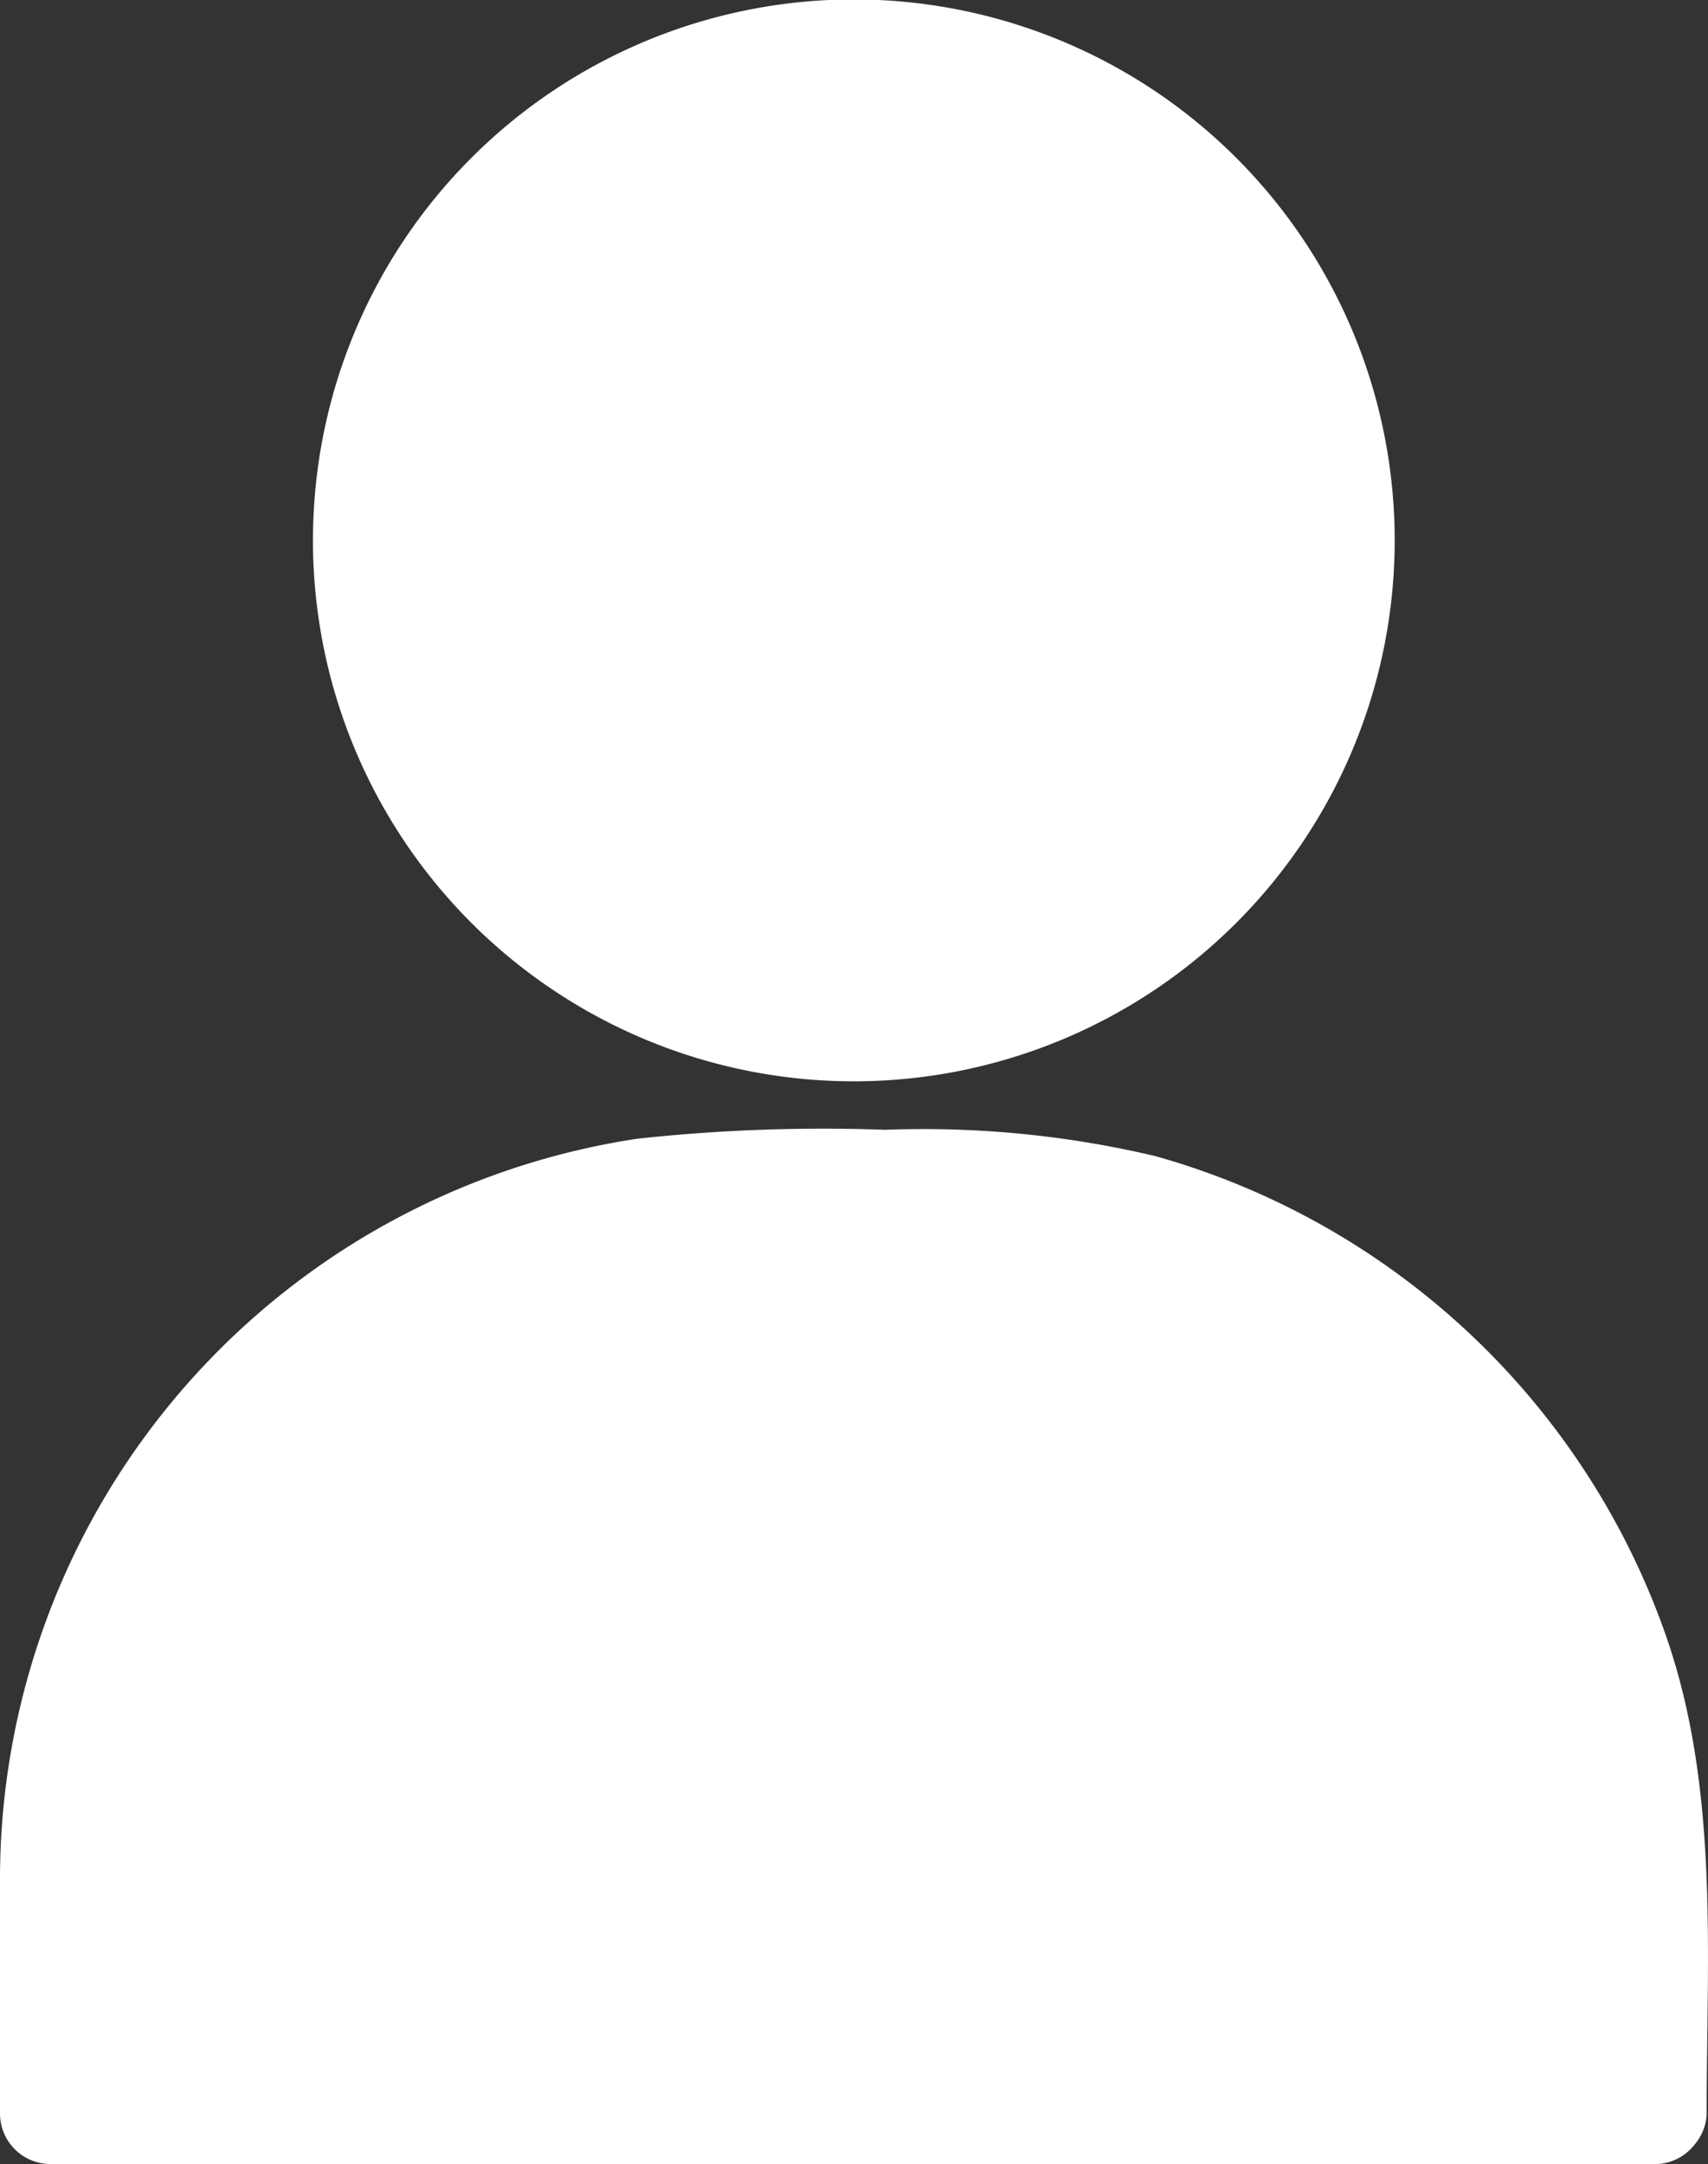
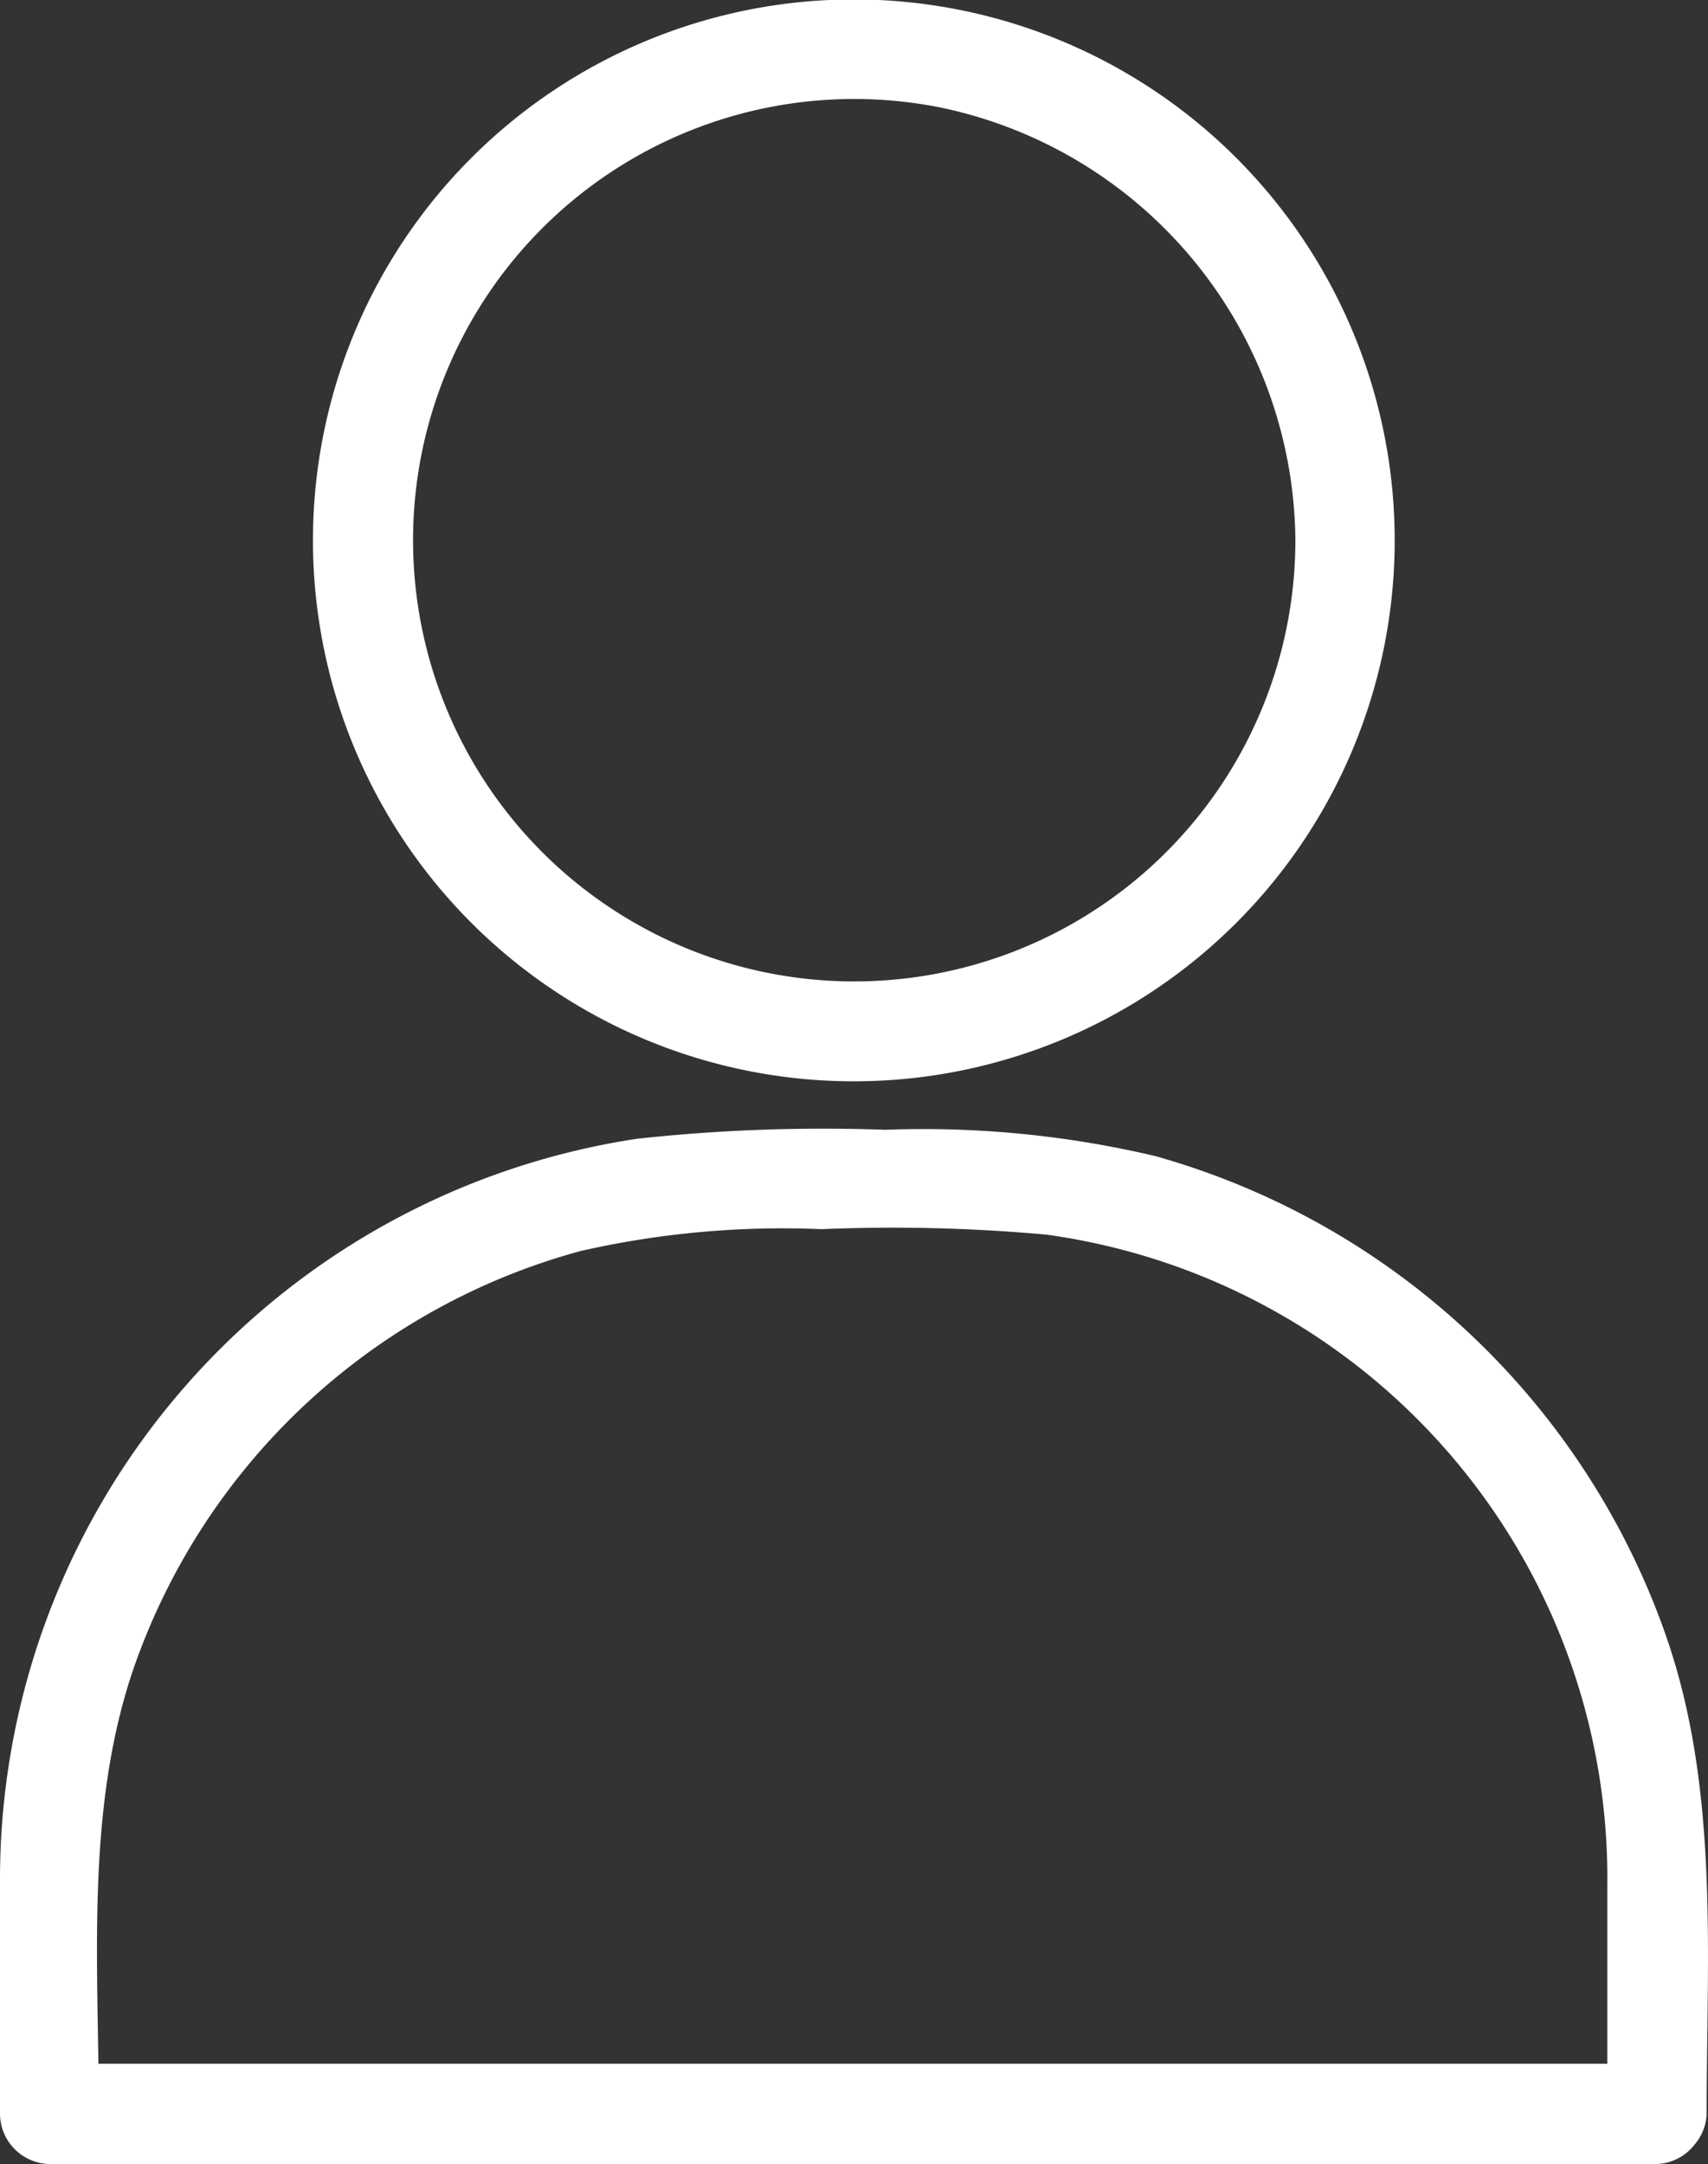
<svg xmlns="http://www.w3.org/2000/svg" width="43.955" height="55.683" viewBox="0 0 43.955 55.683">
  <rect x="0" y="0" width="43.955" height="55.683" fill="#333333" stroke="none" />
  <g transform="translate(-994.128 -71.803)">
    <g transform="translate(1002.228 71.803)">
-       <circle cx="12.629" cy="12.629" r="12.629" transform="translate(1.244 1.269)" fill="#fff" />
      <g transform="translate(0 0)">
-         <path d="M166.7,46.172a11.353,11.353,0,1,1-9.139-11.133A11.47,11.47,0,0,1,166.7,46.172a1.279,1.279,0,0,0,2.556,0,13.919,13.919,0,1,0,0,.013A1.279,1.279,0,0,0,166.7,46.172Z" transform="translate(-141.464 -32.274)" fill="#fff" />
+         <path d="M166.7,46.172a11.353,11.353,0,1,1-9.139-11.133A11.47,11.47,0,0,1,166.7,46.172a1.279,1.279,0,0,0,2.556,0,13.919,13.919,0,1,0,0,.013Z" transform="translate(-141.464 -32.274)" fill="#fff" />
      </g>
    </g>
    <g transform="translate(994.128 100.865)">
-       <path d="M129.376,293.644H88v-6.021A18.019,18.019,0,0,1,106.023,269.6h5.343a18.019,18.019,0,0,1,18.023,18.023v6.021Z" transform="translate(-86.735 -268.326)" fill="#fff" />
      <g transform="translate(0 0)">
        <path d="M120.742,283.673H79.365l1.278,1.278c0-3.745-.345-7.644.831-11.261a16.85,16.85,0,0,1,11.568-10.929,23.455,23.455,0,0,1,6.2-.562,43.751,43.751,0,0,1,5.79.141A16.718,16.718,0,0,1,119.464,279.1v5.867a1.279,1.279,0,0,0,2.556,0c0-4.129.332-8.385-1.061-12.348a19.5,19.5,0,0,0-13.127-12.3,25.961,25.961,0,0,0-6.954-.677,44.215,44.215,0,0,0-6.378.23,19.273,19.273,0,0,0-16.4,19.135v5.969a1.3,1.3,0,0,0,1.278,1.278h41.377A1.292,1.292,0,0,0,120.742,283.673Z" transform="translate(-78.1 -259.633)" fill="#fff" />
      </g>
    </g>
  </g>
</svg>